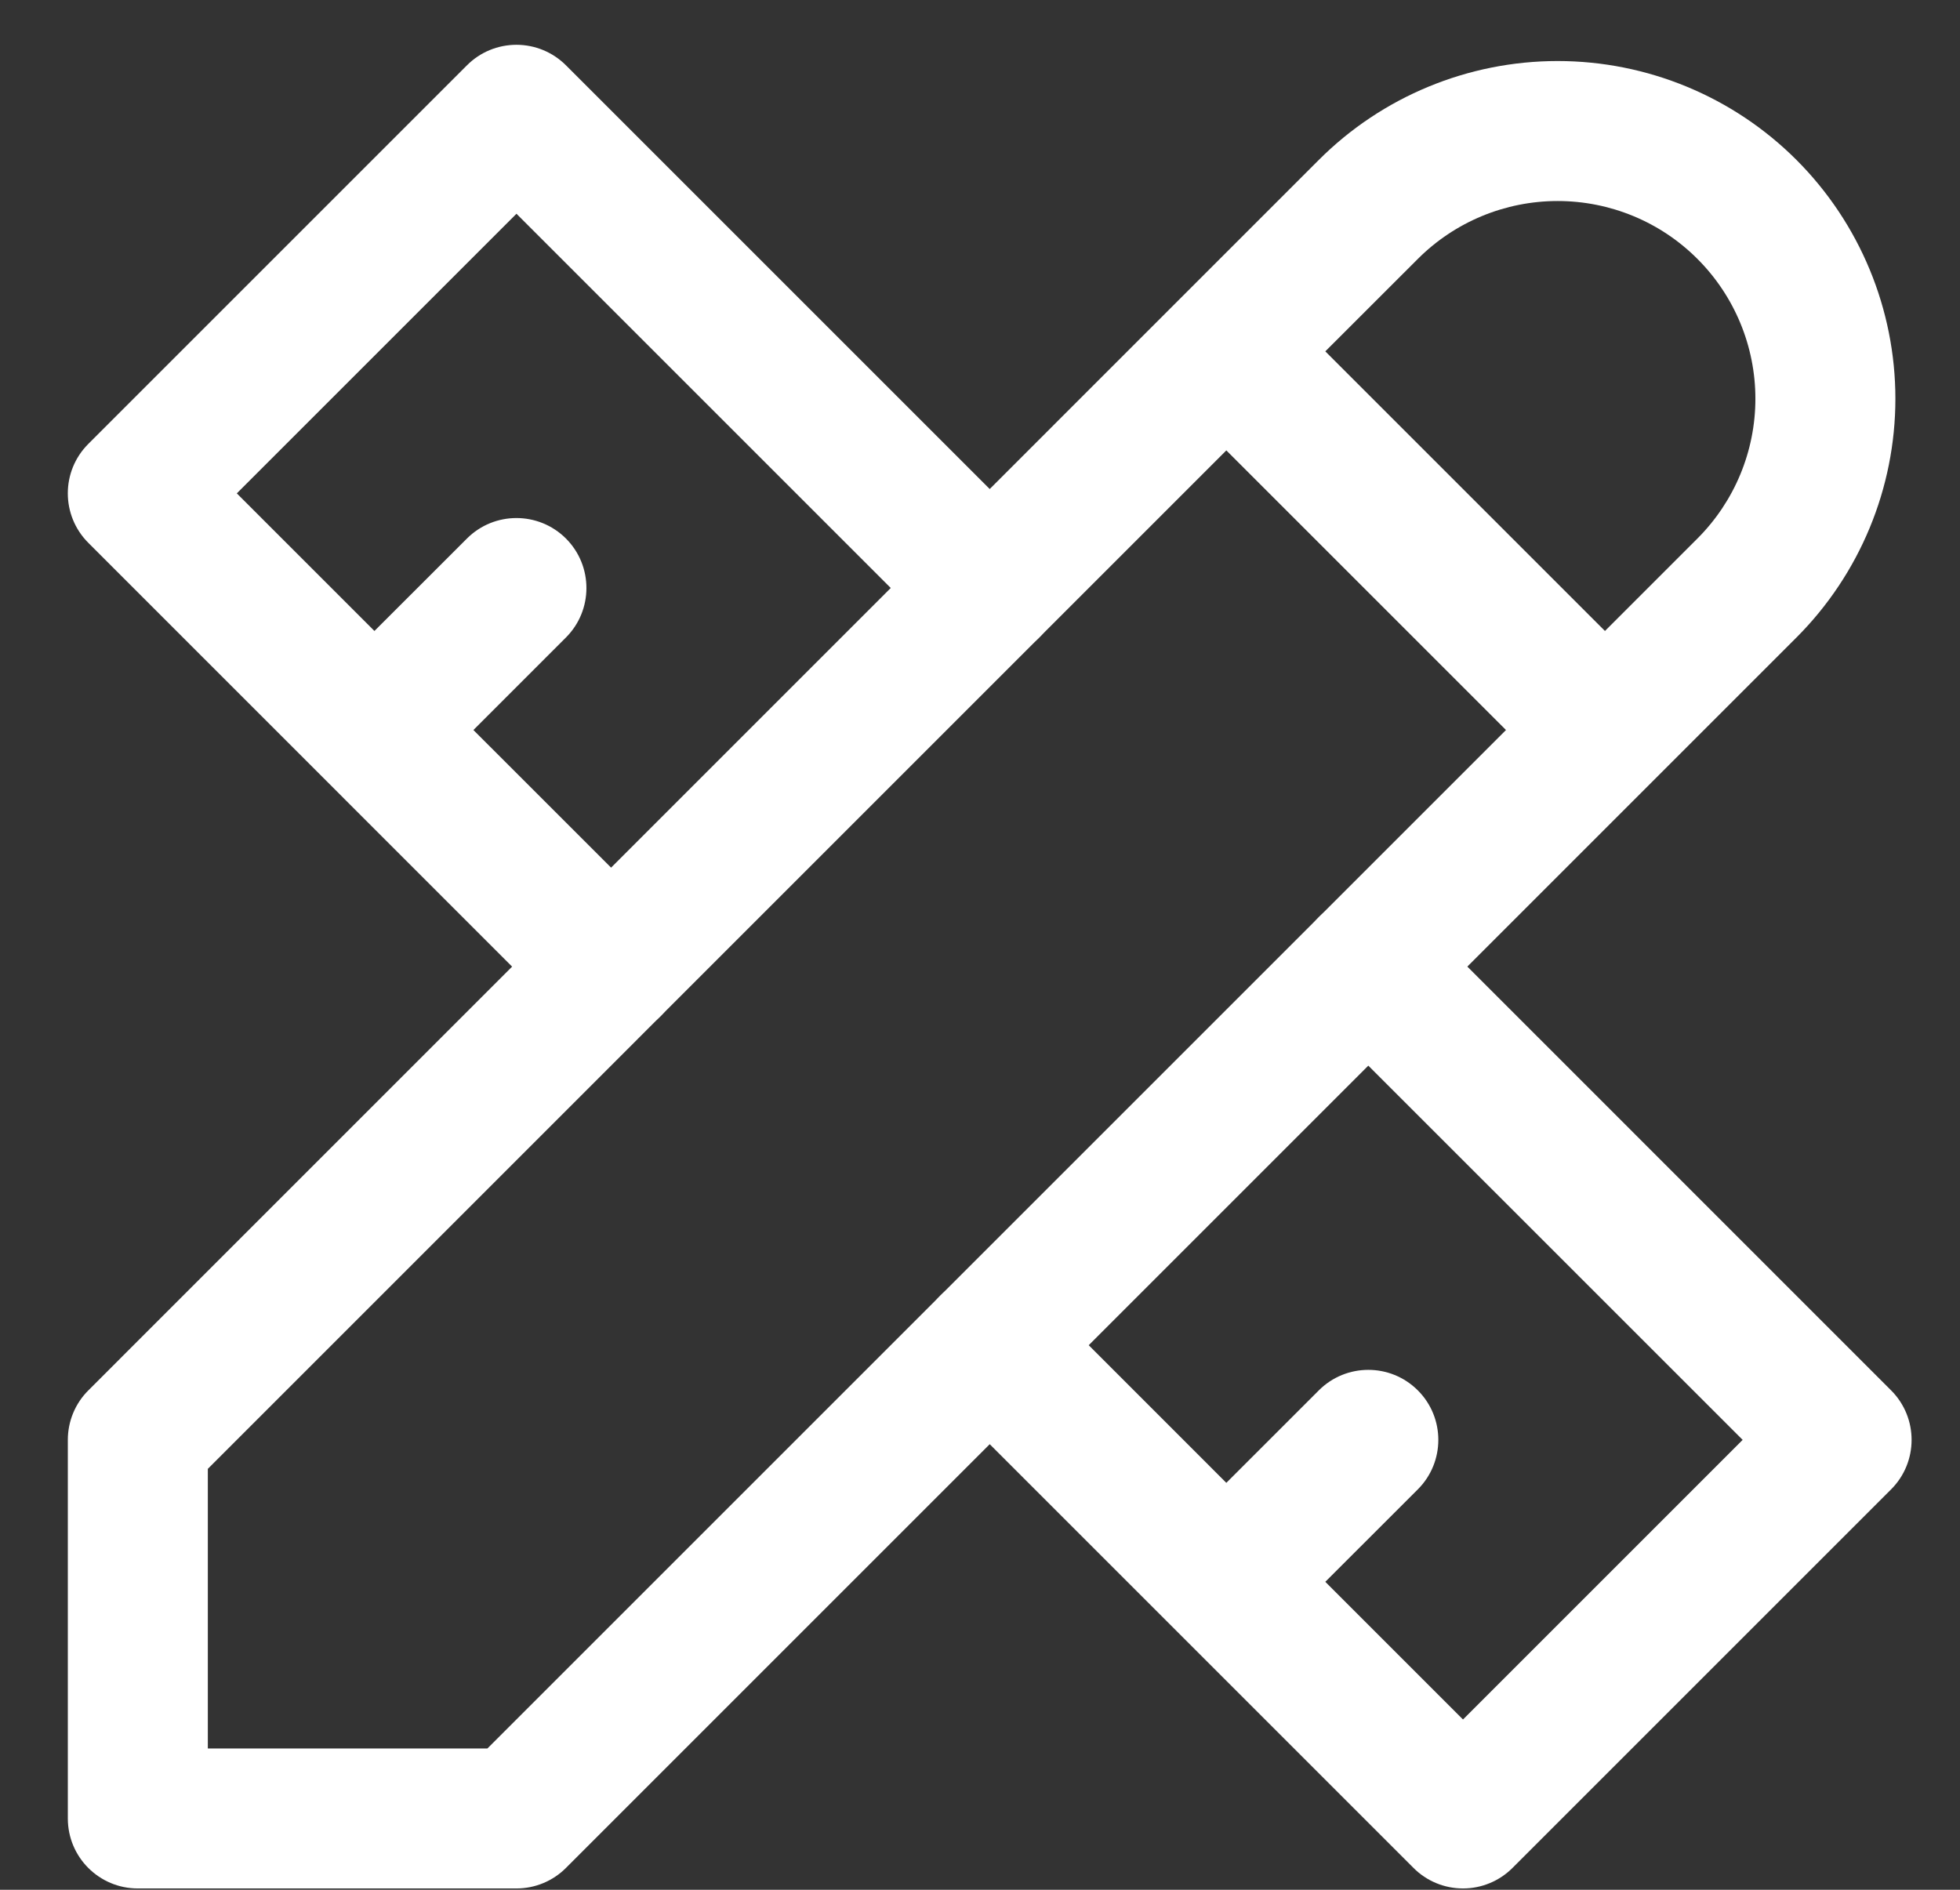
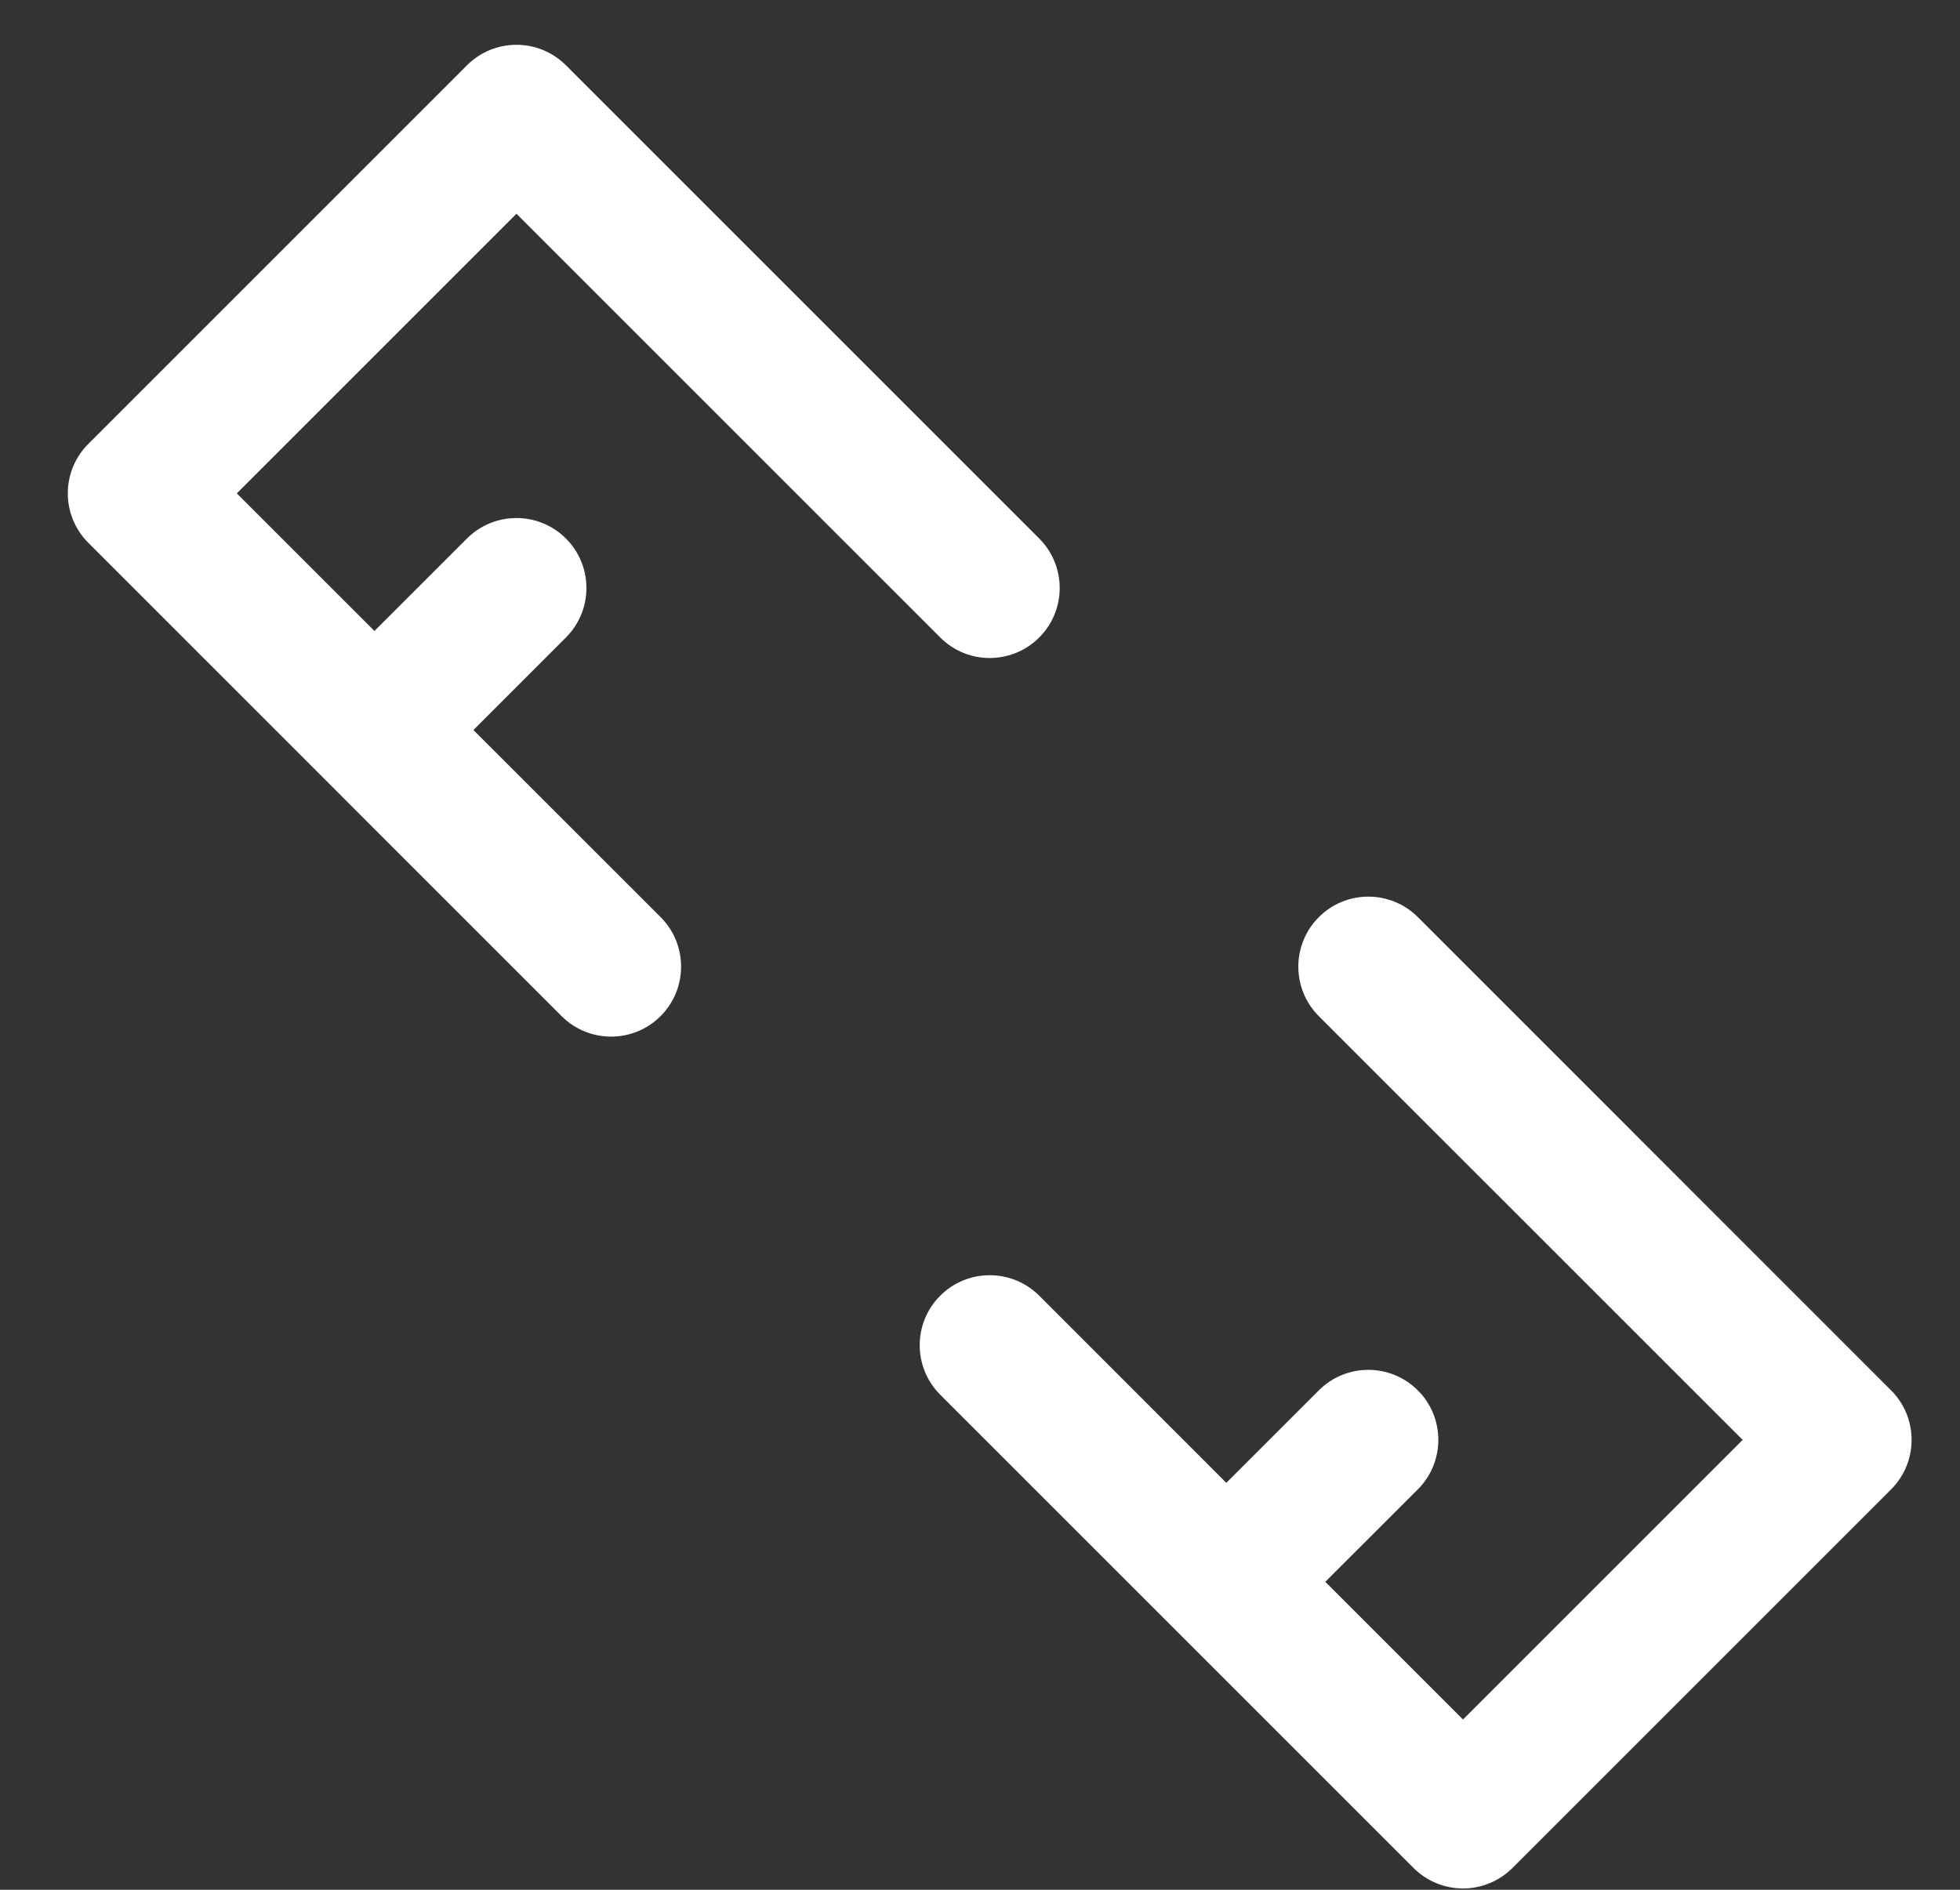
<svg xmlns="http://www.w3.org/2000/svg" width="28" height="27" viewBox="0 0 28 27" fill="none">
  <rect x="0" y="0" width="28" height="27" fill="#333333" stroke="none" />
-   <path fill-rule="evenodd" clip-rule="evenodd" d="M18.84 2.285C19.745 1.38 20.973 0.872 22.252 0.872C23.532 0.872 24.759 1.38 25.664 2.285C26.568 3.19 27.077 4.417 27.077 5.697C27.077 6.976 26.568 8.203 25.664 9.108L8.085 26.688C7.897 26.876 7.643 26.981 7.378 26.981H1.969C1.416 26.981 0.969 26.534 0.969 25.981V20.572C0.969 20.307 1.074 20.052 1.262 19.865L18.84 2.285ZM17.519 6.435L2.969 20.986V24.981H6.963L21.514 10.43L17.519 6.435ZM22.928 9.015L18.933 5.02L20.255 3.699C20.785 3.169 21.503 2.872 22.252 2.872C23.001 2.872 23.72 3.169 24.249 3.699C24.779 4.229 25.077 4.947 25.077 5.697C25.077 6.446 24.779 7.164 24.249 7.694L22.928 9.015Z" fill="white" />
  <path fill-rule="evenodd" clip-rule="evenodd" d="M7.378 0.64C7.643 0.64 7.897 0.745 8.085 0.933L14.846 7.694C15.236 8.085 15.236 8.718 14.846 9.108C14.455 9.499 13.822 9.499 13.432 9.108L7.378 3.054L3.383 7.049L5.349 9.015L6.671 7.694C7.061 7.304 7.694 7.304 8.085 7.694C8.475 8.085 8.475 8.718 8.085 9.108L6.763 10.43L9.437 13.103C9.828 13.494 9.827 14.127 9.437 14.518C9.046 14.908 8.413 14.908 8.023 14.518L1.262 7.756C0.871 7.365 0.871 6.732 1.262 6.342L6.671 0.933C6.858 0.745 7.112 0.64 7.378 0.64ZM18.841 13.103C19.231 12.713 19.864 12.713 20.255 13.103L27.016 19.865C27.406 20.255 27.406 20.889 27.016 21.279L21.607 26.688C21.419 26.876 21.165 26.981 20.9 26.981C20.635 26.981 20.38 26.876 20.193 26.688L13.432 19.927C13.041 19.536 13.041 18.903 13.432 18.512C13.822 18.122 14.455 18.122 14.846 18.512L17.519 21.186L18.84 19.865C19.231 19.474 19.864 19.474 20.255 19.865C20.645 20.255 20.645 20.889 20.255 21.279L18.933 22.6L20.9 24.567L24.895 20.572L18.84 14.518C18.45 14.127 18.45 13.494 18.841 13.103Z" fill="white" />
</svg>